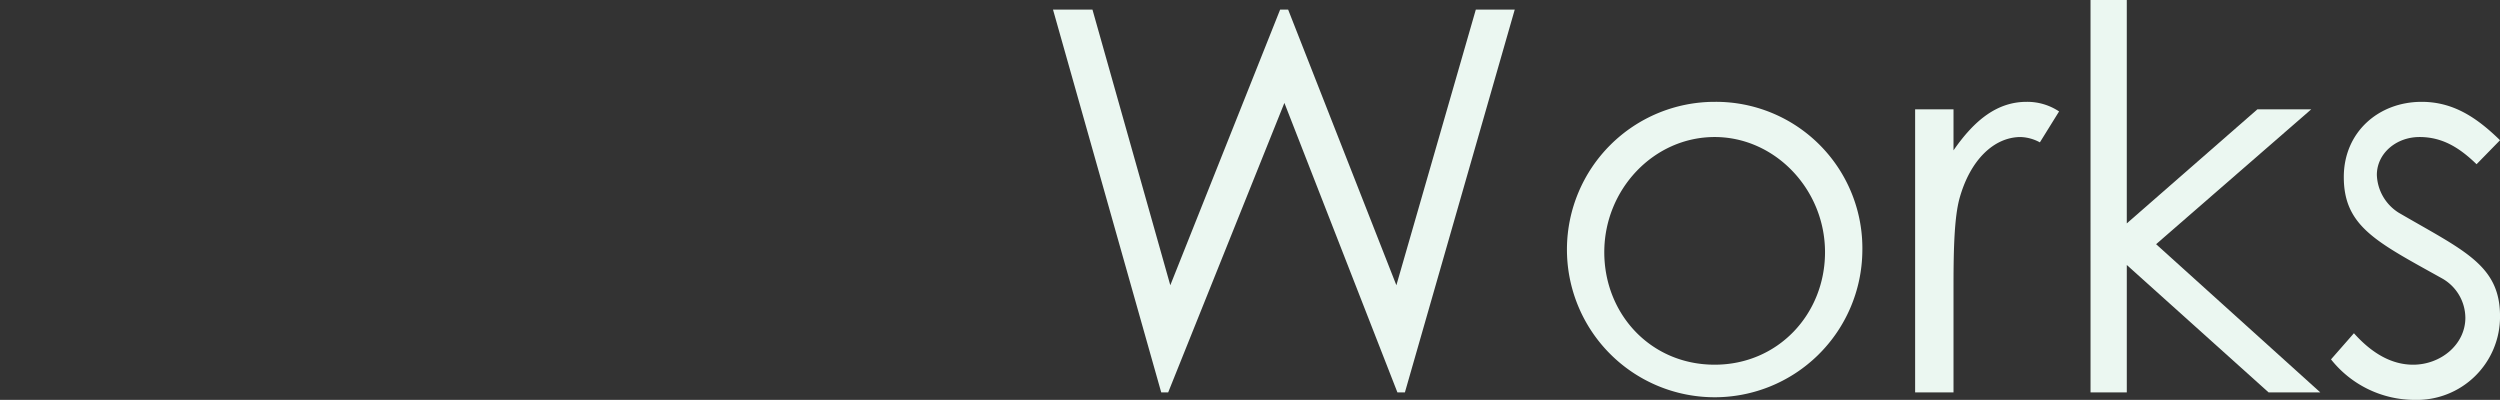
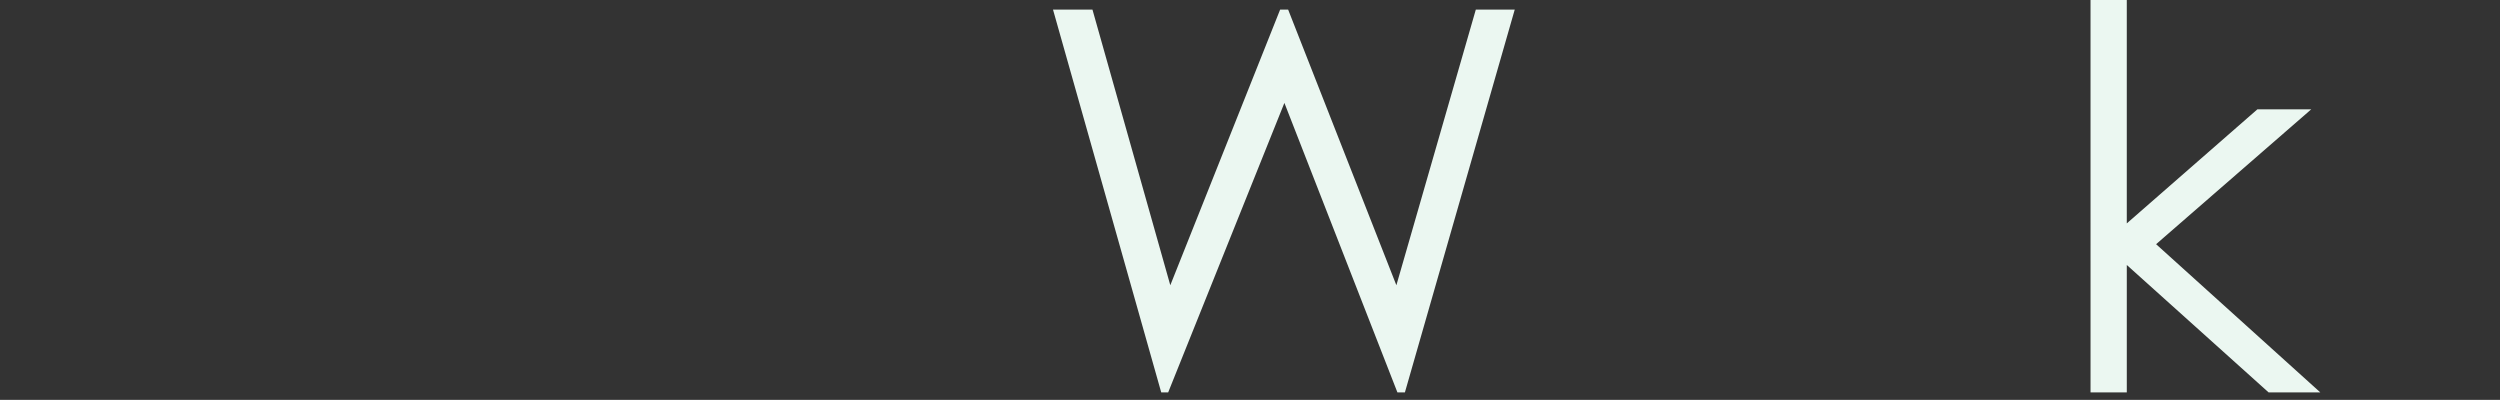
<svg xmlns="http://www.w3.org/2000/svg" width="375.119" height="60.002" viewBox="0 0 375.119 60.002">
  <rect x="0" y="0" width="375.119" height="60.002" fill="#333333" stroke="none" />
  <g id="subtitle-works" transform="translate(-617 -269)">
    <g id="グループ_4636" data-name="グループ 4636" transform="translate(647.901 -525.618)">
      <path id="パス_21402" data-name="パス 21402" d="M127.1,796.058h5.92l11.68,41.361,16.481-41.361h1.2l16.241,41.361,11.92-41.361h5.841L179.9,853.5h-1.121l-16.96-43.441L144.379,853.5h-1.04Z" fill="#ebf7f1" />
-       <path id="パス_21403" data-name="パス 21403" d="M248.539,832.379a22.163,22.163,0,1,1-22.16-22.48A21.972,21.972,0,0,1,248.539,832.379Zm-38.721.08c0,9.281,6.96,16.881,16.561,16.881,9.519,0,16.56-7.6,16.56-16.881,0-9.44-7.52-17.28-16.56-17.28C217.258,815.179,209.818,823.019,209.818,832.459Z" fill="#ebf7f1" />
-       <path id="パス_21404" data-name="パス 21404" d="M262.218,817.179c3.2-4.64,6.64-7.28,10.96-7.28a8.607,8.607,0,0,1,4.881,1.44l-2.88,4.64a6.511,6.511,0,0,0-2.88-.8c-4,0-7.6,3.44-9.2,9.28-.72,2.72-.88,7.12-.88,12.881V853.5h-5.76V811.019h5.76Z" fill="#ebf7f1" />
      <path id="パス_21405" data-name="パス 21405" d="M282.777,794.618h5.441v33.521l19.6-17.12h8.08l-23.281,20.24L317.258,853.5H309.5l-21.28-19.121V853.5h-5.441Z" fill="#ebf7f1" />
-       <path id="パス_21406" data-name="パス 21406" d="M322.3,844.619c2.721,3.041,5.681,4.721,8.881,4.721,4.16,0,7.84-3.04,7.84-7.04a6.835,6.835,0,0,0-3.52-5.921c-9.761-5.44-14.721-7.76-14.721-15.2,0-6.72,5.2-11.28,11.681-11.28,4.64,0,8.16,2.24,11.76,5.76l-3.52,3.6c-2.56-2.48-5.12-4.08-8.56-4.08-3.521,0-6.4,2.48-6.4,5.68a6.98,6.98,0,0,0,3.281,5.68c9.759,5.681,15.2,7.84,15.2,15.52a12.483,12.483,0,0,1-12.8,12.561,16.033,16.033,0,0,1-12.561-6.08Z" fill="#ebf7f1" />
    </g>
-     <line id="線_4348" data-name="線 4348" x2="375" transform="translate(617 299)" fill="none" />
  </g>
</svg>